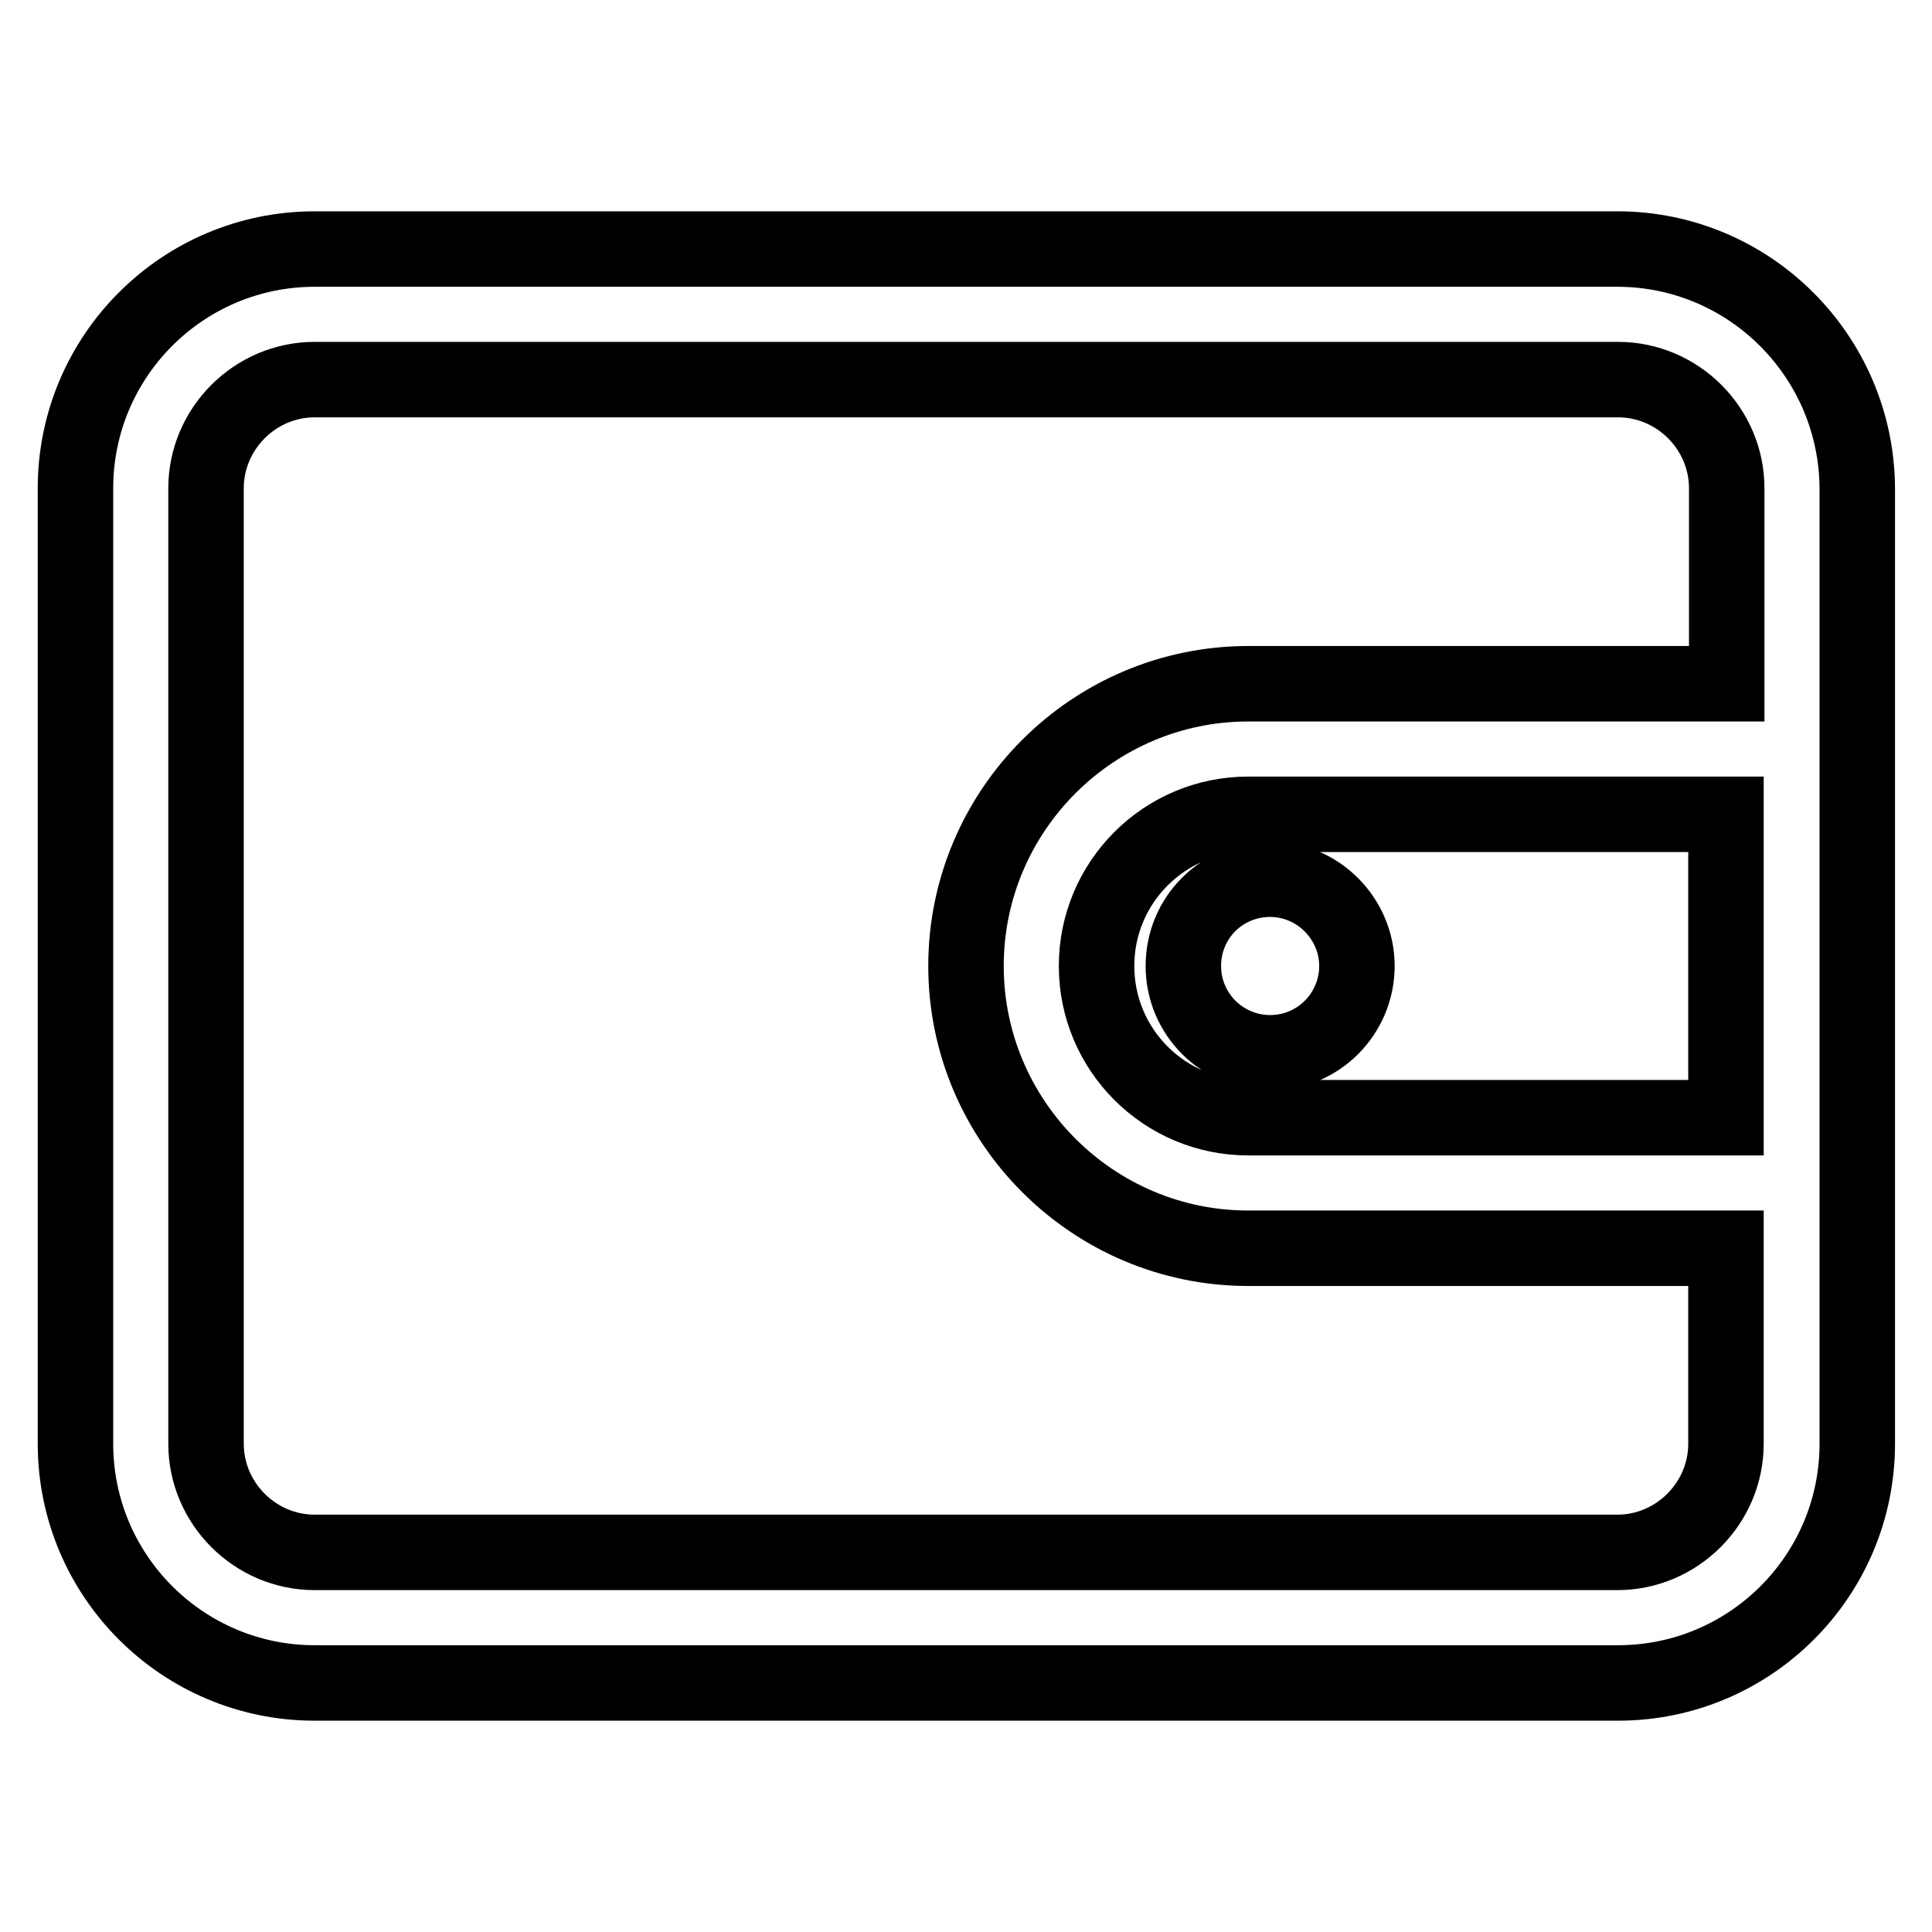
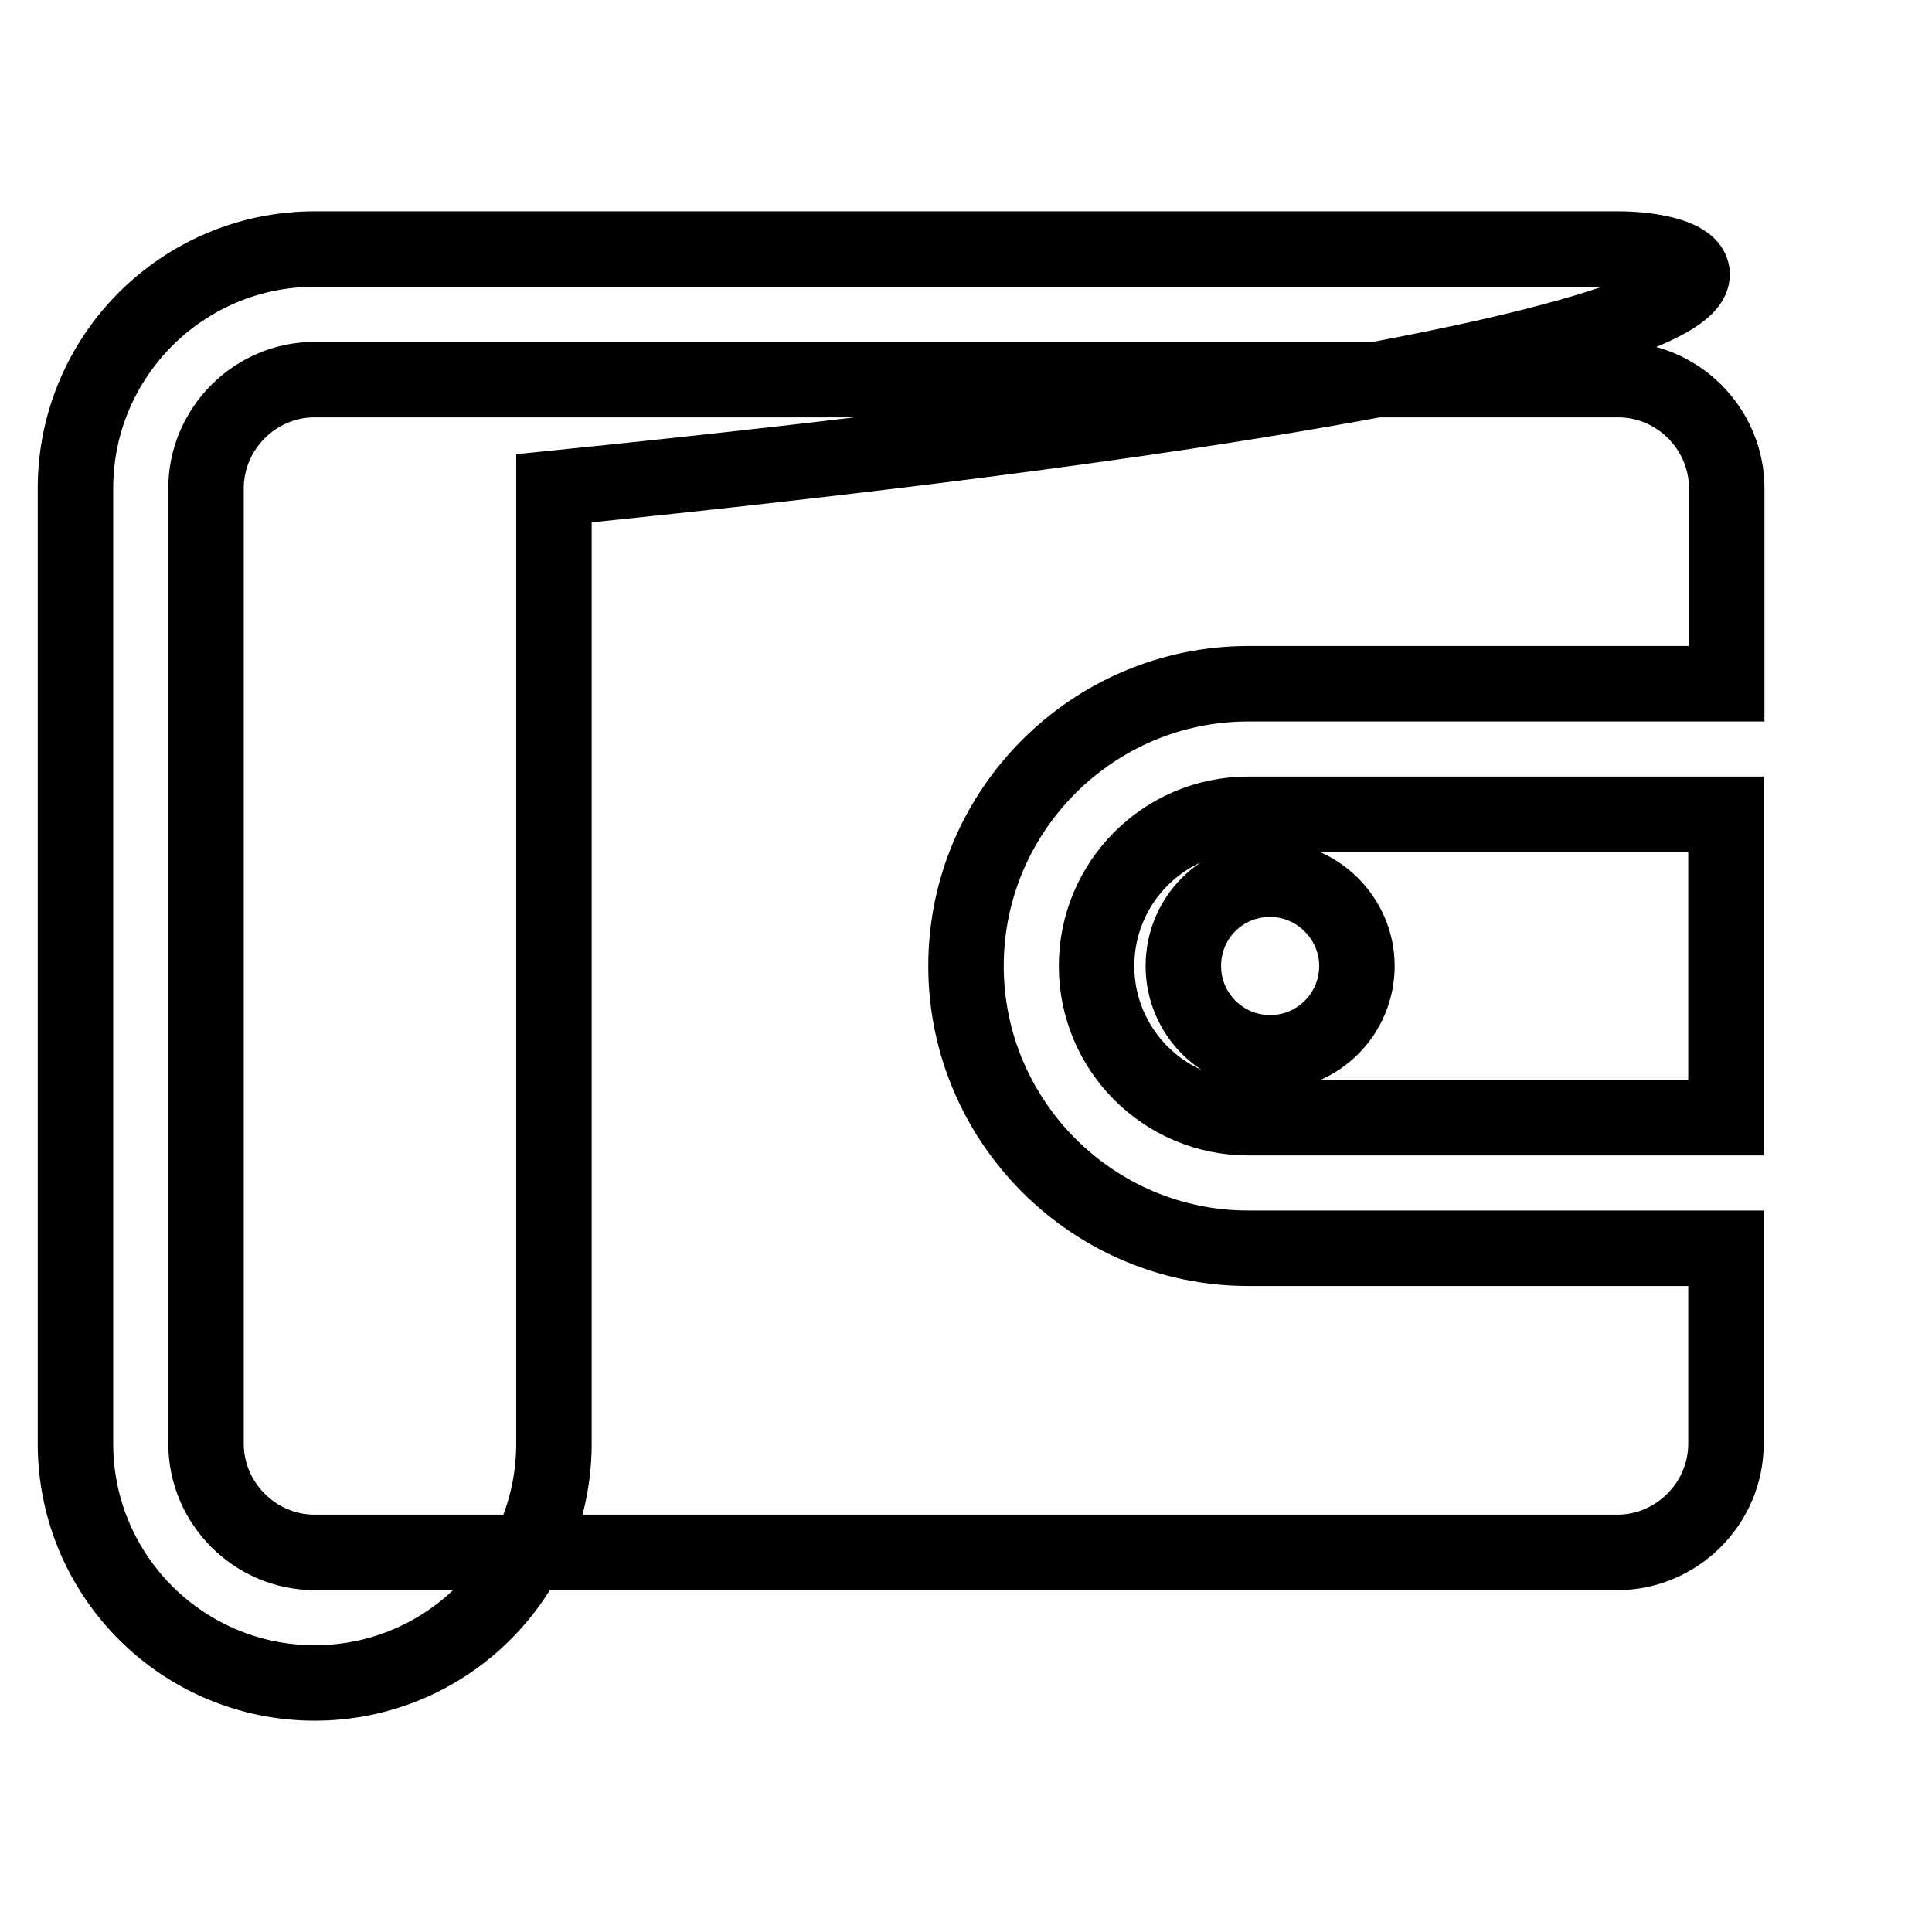
<svg xmlns="http://www.w3.org/2000/svg" version="1.1" x="0px" y="0px" viewBox="0 0 256 256" enable-background="new 0 0 256 256" xml:space="preserve">
  <g>
-     <path stroke-width="10" fill-opacity="0" stroke="#000000" d="M214.3,33H41.7C24.2,33,10,47.2,10,64.7v126.6c0,17.5,14.2,31.7,31.7,31.7h172.7 c17.5,0,31.7-14.2,31.7-31.7V64.7C246,47.2,231.8,33,214.3,33z M228.7,148.1h-63.3c-11.1,0-20.1-9-20.1-20.1 c0-11.1,9-20.1,20.1-20.1h63.3V148.1z M228.7,90.6h-63.3c-20.6,0-37.4,16.8-37.4,37.4c0,20.6,16.8,37.4,37.4,37.4h63.3v25.9 c0,7.9-6.5,14.4-14.4,14.4H41.7c-7.9,0-14.4-6.5-14.4-14.4V64.7c0-7.9,6.5-14.4,14.4-14.4h172.7c7.9,0,14.4,6.5,14.4,14.4V90.6z  M156.8,128c0,6.4,5.2,11.5,11.5,11.5c6.4,0,11.5-5.2,11.5-11.5s-5.2-11.5-11.5-11.5C161.9,116.5,156.8,121.6,156.8,128z" />
+     <path stroke-width="10" fill-opacity="0" stroke="#000000" d="M214.3,33H41.7C24.2,33,10,47.2,10,64.7v126.6c0,17.5,14.2,31.7,31.7,31.7c17.5,0,31.7-14.2,31.7-31.7V64.7C246,47.2,231.8,33,214.3,33z M228.7,148.1h-63.3c-11.1,0-20.1-9-20.1-20.1 c0-11.1,9-20.1,20.1-20.1h63.3V148.1z M228.7,90.6h-63.3c-20.6,0-37.4,16.8-37.4,37.4c0,20.6,16.8,37.4,37.4,37.4h63.3v25.9 c0,7.9-6.5,14.4-14.4,14.4H41.7c-7.9,0-14.4-6.5-14.4-14.4V64.7c0-7.9,6.5-14.4,14.4-14.4h172.7c7.9,0,14.4,6.5,14.4,14.4V90.6z  M156.8,128c0,6.4,5.2,11.5,11.5,11.5c6.4,0,11.5-5.2,11.5-11.5s-5.2-11.5-11.5-11.5C161.9,116.5,156.8,121.6,156.8,128z" />
  </g>
</svg>